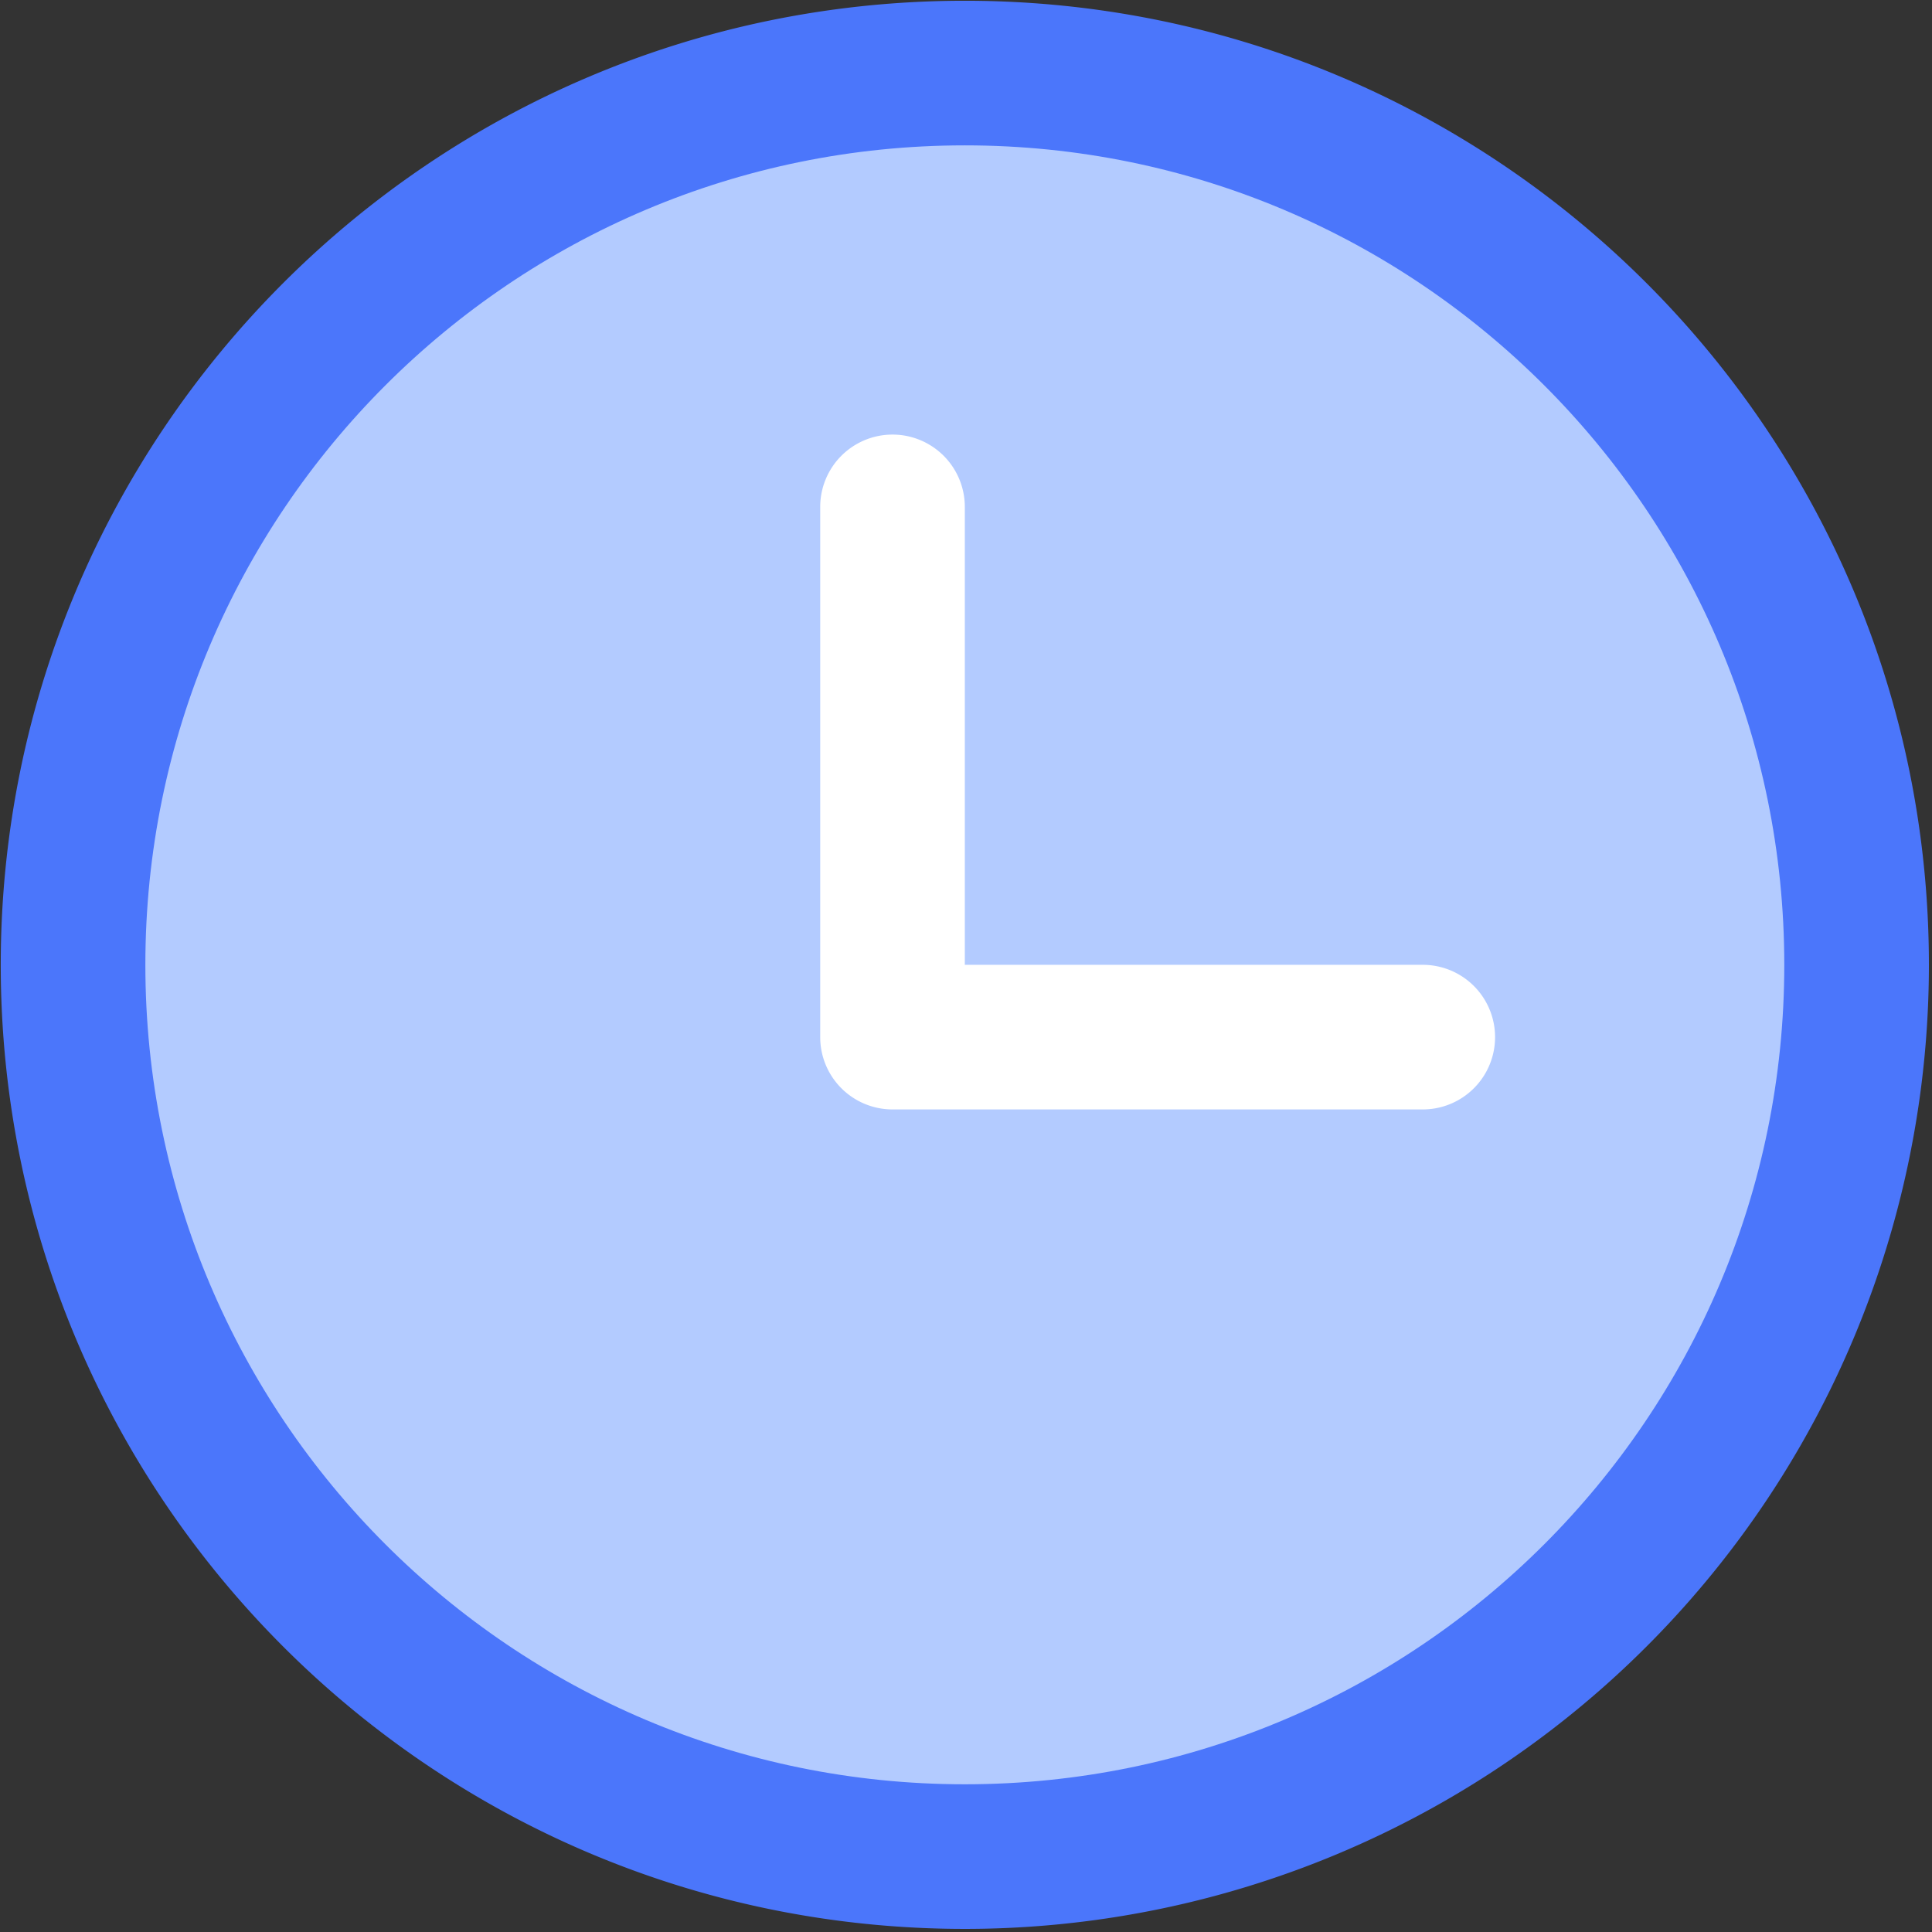
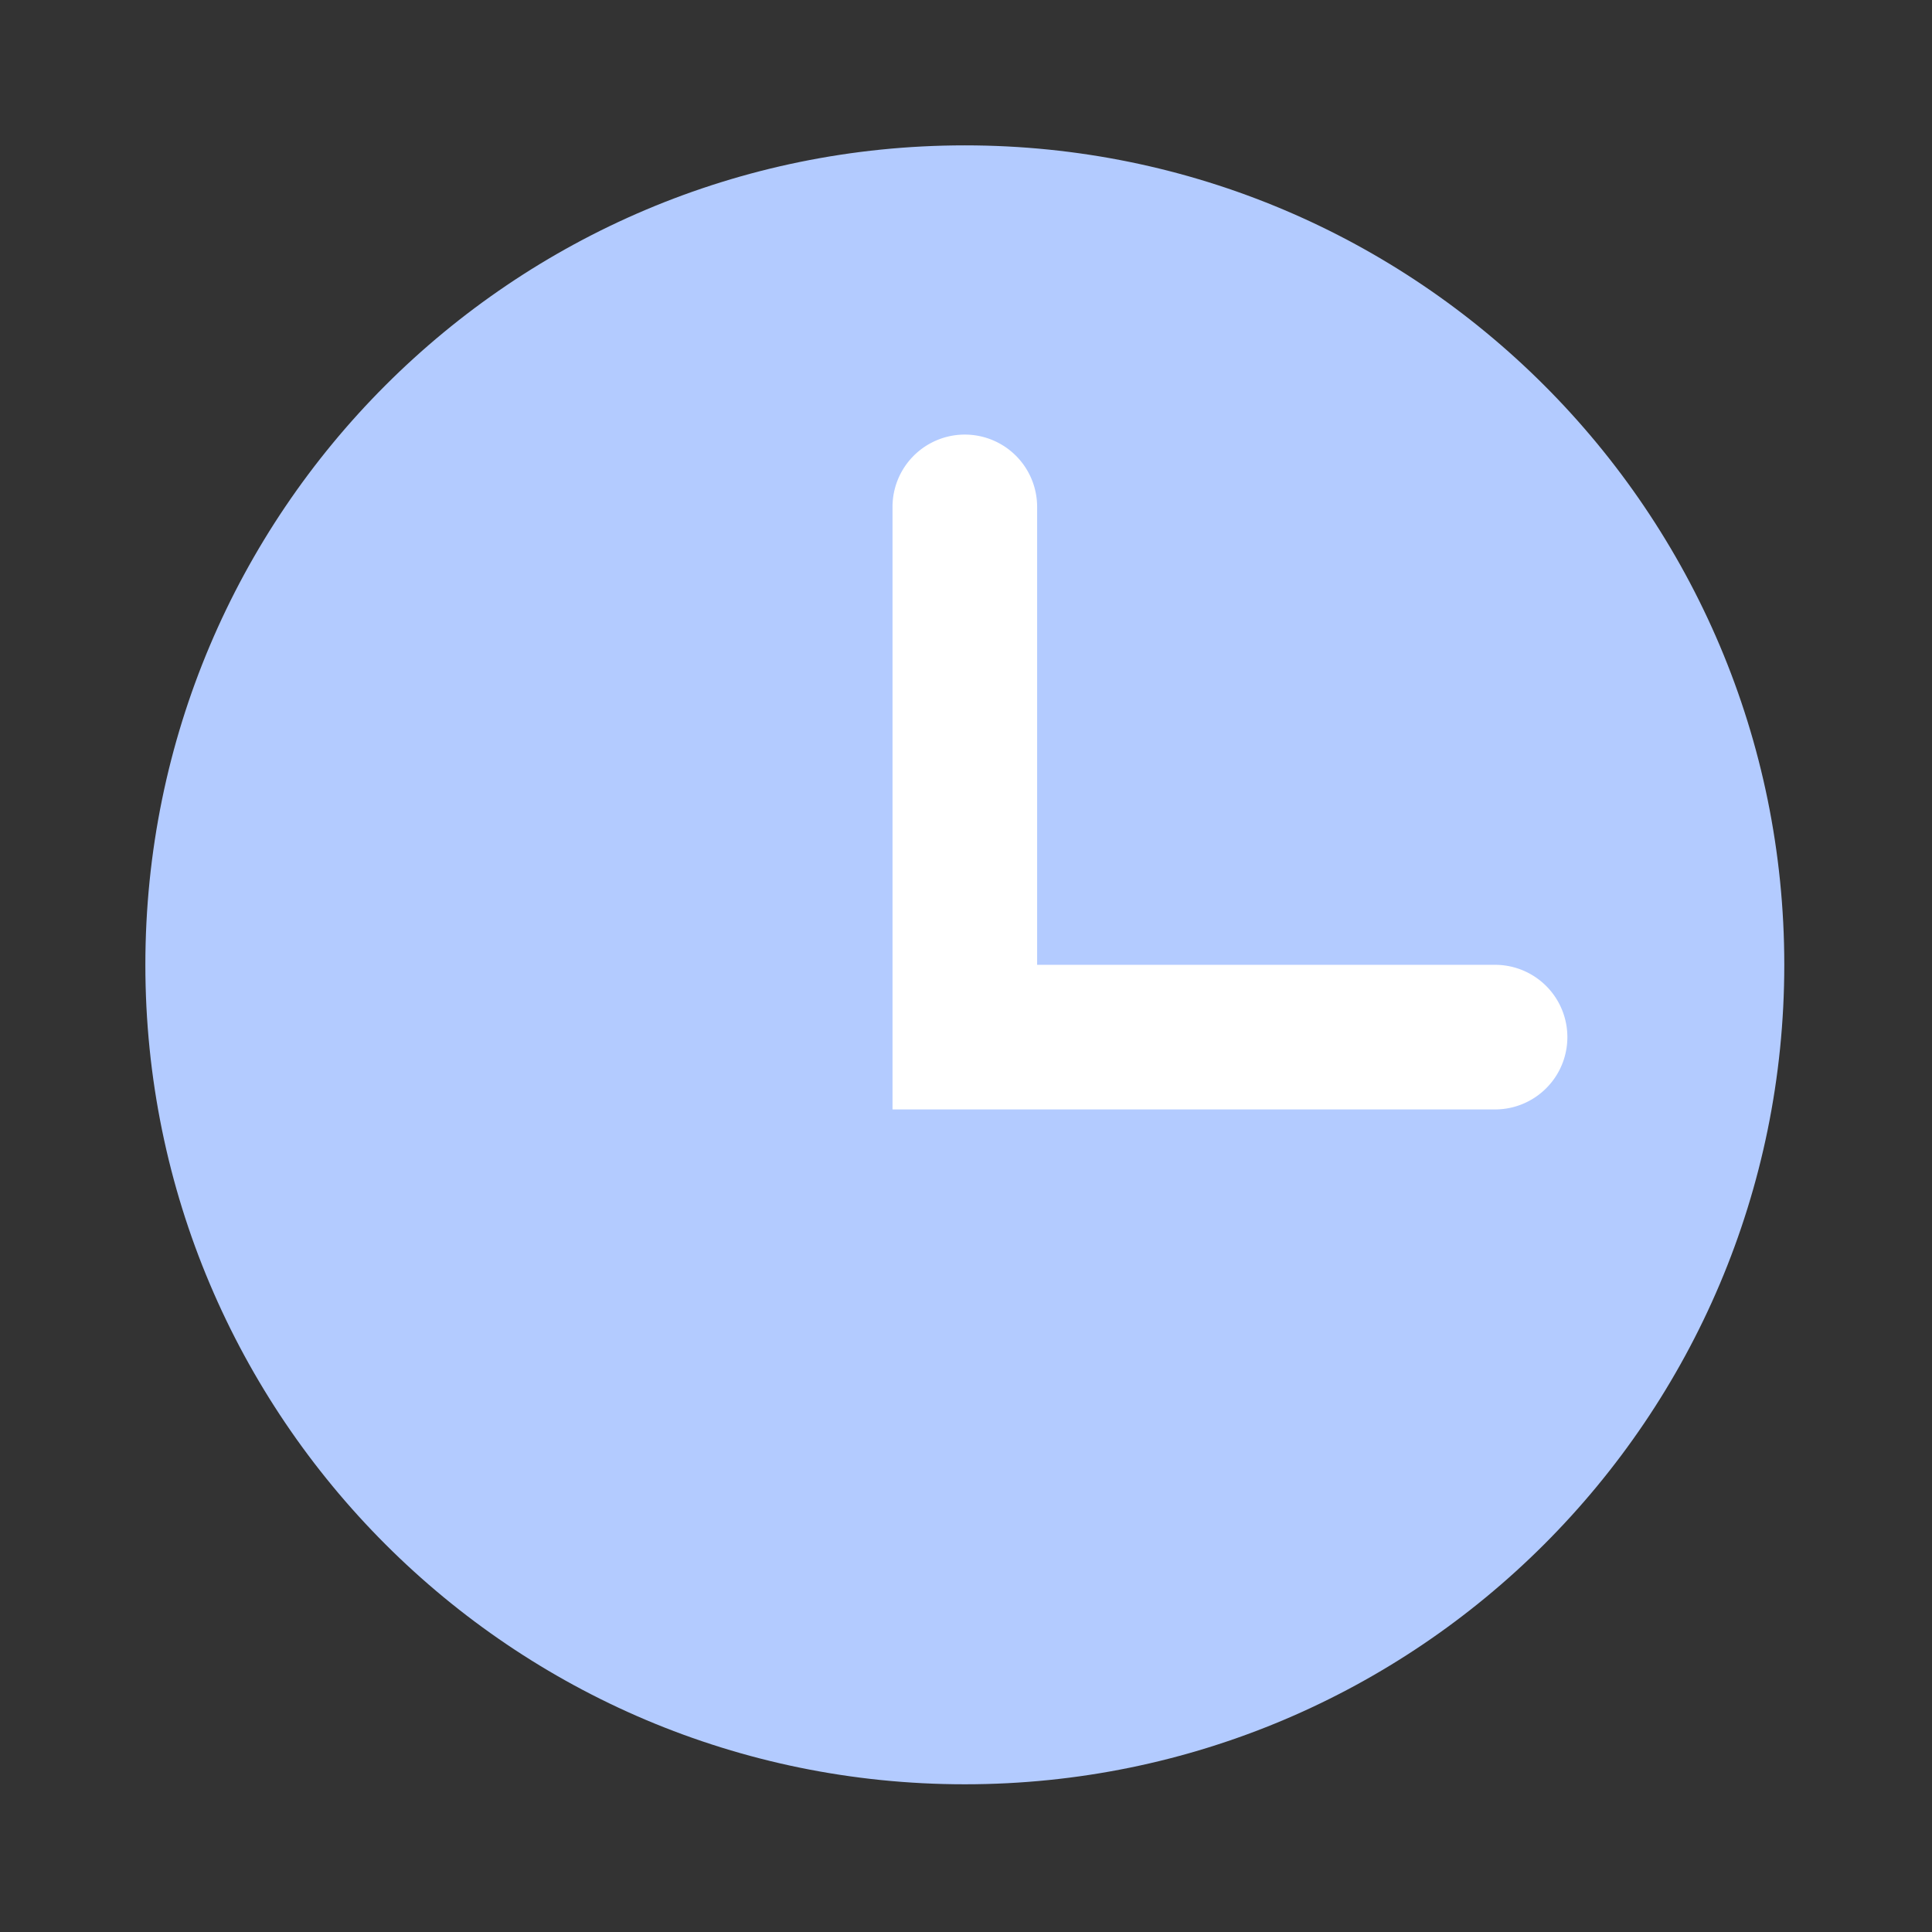
<svg xmlns="http://www.w3.org/2000/svg" t="1698905970991" class="icon" viewBox="0 0 1024 1024" version="1.1" p-id="115052" width="50" height="50">
  <rect x="0" y="0" width="1024" height="1024" fill="#333333" stroke="none" />
-   <path d="M511.375 1022.357c-282.201 0-510.976-228.775-510.976-510.982C0.399 229.174 229.174 0.399 511.375 0.399c282.207 0 510.982 228.775 510.982 510.976a510.976 510.976 0 0 1-510.982 510.982z" fill="#4B76FB" p-id="115053" data-spm-anchor-id="a313x.search_index.0.i181.8a0b3a810MvMIp" class="" />
  <path d="M511.375 77.045c-239.874 0-434.329 194.456-434.329 434.329s194.456 434.335 434.329 434.335 434.335-194.456 434.335-434.335c0-239.874-194.456-434.329-434.335-434.329z" fill="#B3CBFF" p-id="115054" data-spm-anchor-id="a313x.search_index.0.i182.8a0b3a810MvMIp" class="" />
-   <path d="M754.093 588.021H473.051a38.323 38.323 0 0 1-38.323-38.323V268.662a38.323 38.323 0 1 1 76.647 0v242.713h242.719a38.323 38.323 0 1 1 0 76.647z" fill="#FFFFFF" p-id="115055" />
+   <path d="M754.093 588.021H473.051V268.662a38.323 38.323 0 1 1 76.647 0v242.713h242.719a38.323 38.323 0 1 1 0 76.647z" fill="#FFFFFF" p-id="115055" />
</svg>